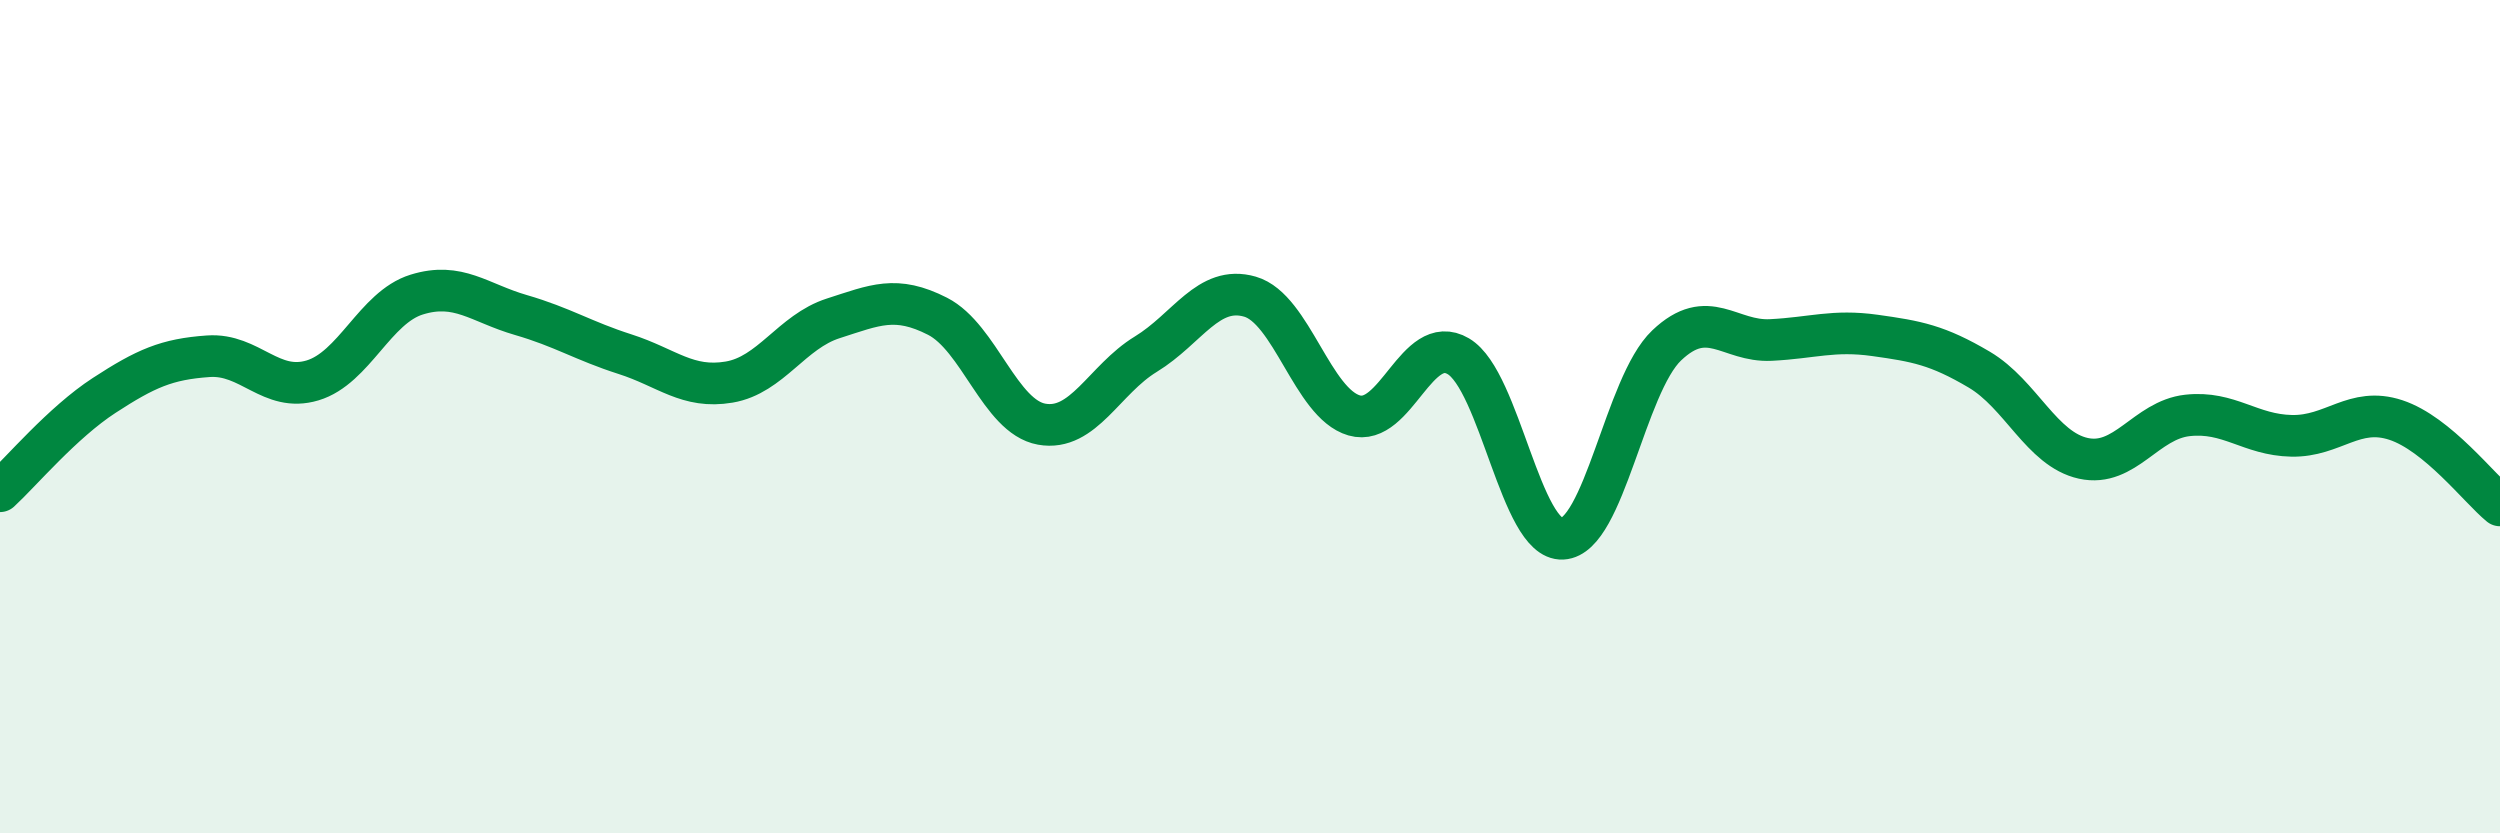
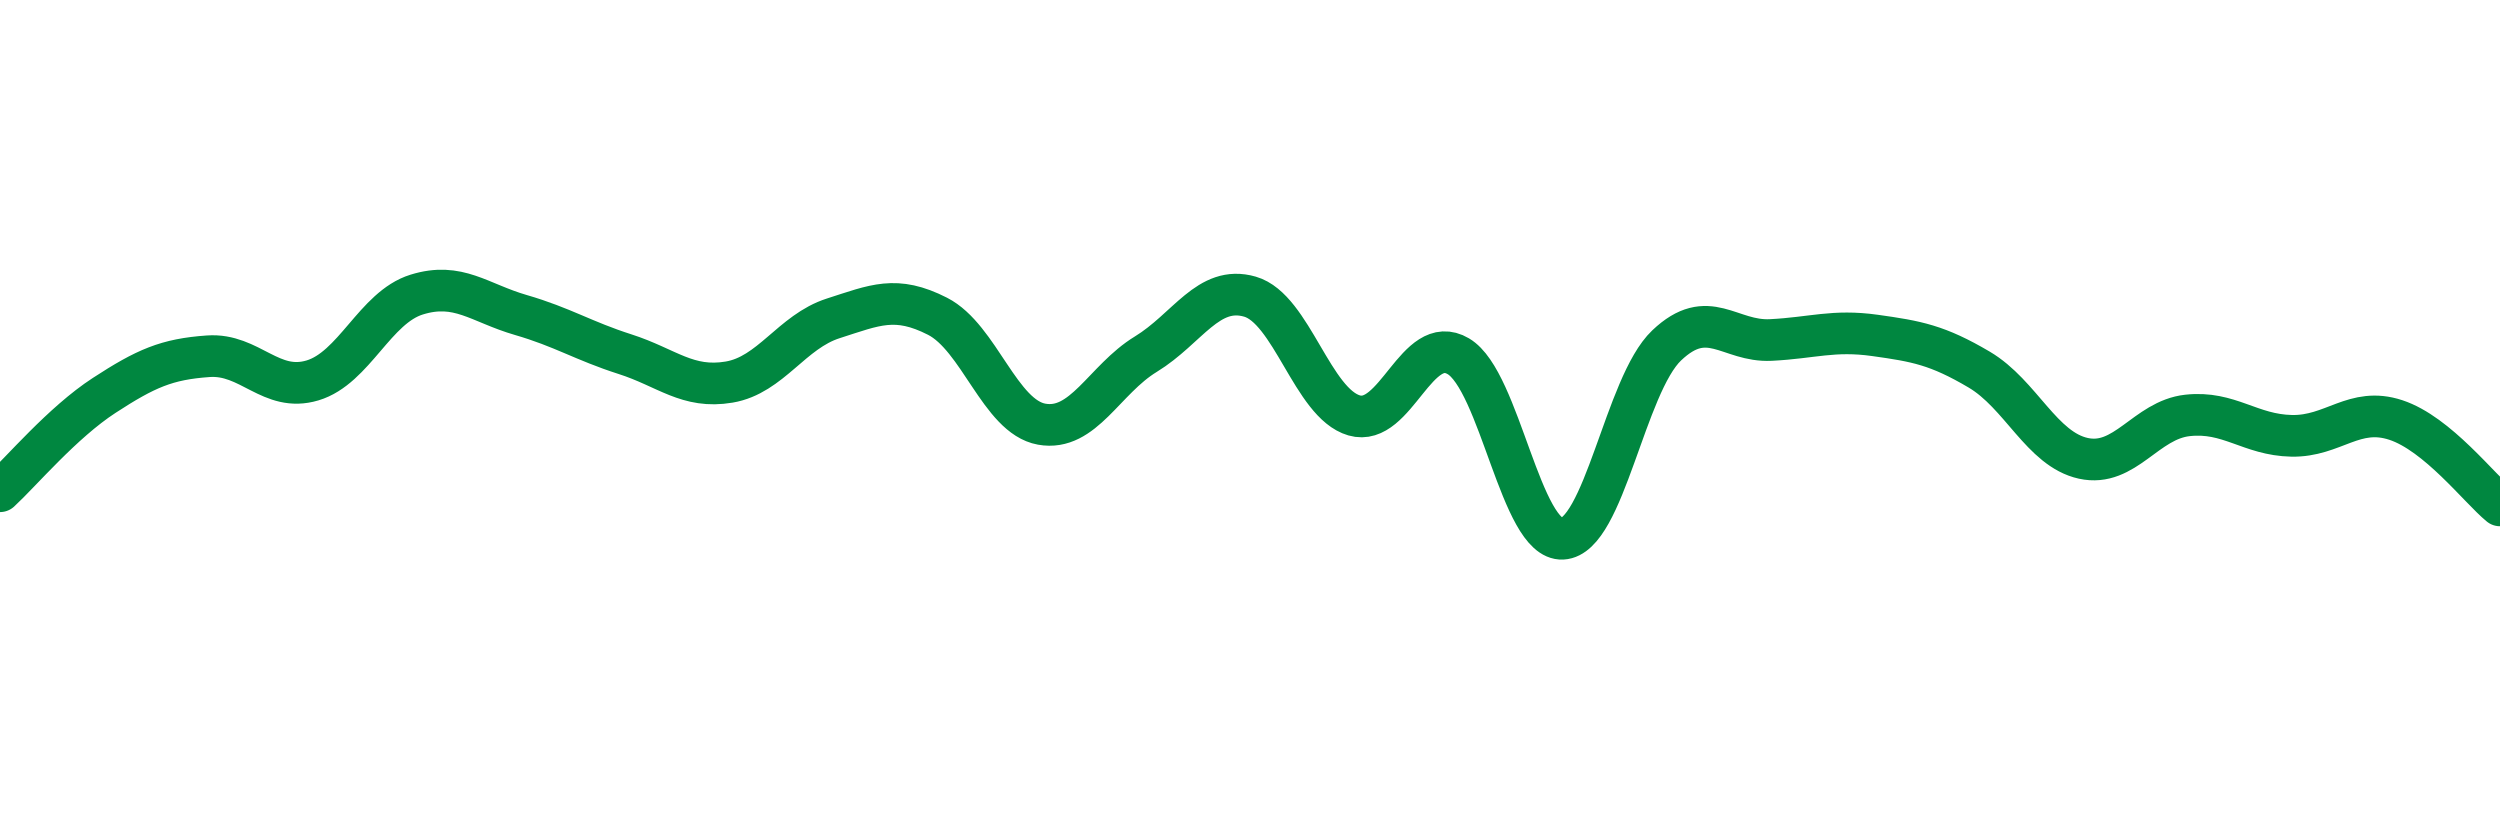
<svg xmlns="http://www.w3.org/2000/svg" width="60" height="20" viewBox="0 0 60 20">
-   <path d="M 0,11.79 C 0.5,11.33 1.5,10.14 2.5,9.49 C 3.5,8.84 4,8.62 5,8.55 C 6,8.48 6.5,9.43 7.5,9.13 C 8.5,8.83 9,7.38 10,7.07 C 11,6.76 11.5,7.27 12.5,7.56 C 13.5,7.85 14,8.18 15,8.5 C 16,8.82 16.5,9.34 17.5,9.17 C 18.5,9 19,7.96 20,7.64 C 21,7.32 21.5,7.08 22.5,7.59 C 23.5,8.1 24,10 25,10.18 C 26,10.36 26.5,9.11 27.5,8.5 C 28.5,7.89 29,6.83 30,7.12 C 31,7.41 31.5,9.68 32.5,9.97 C 33.5,10.26 34,7.96 35,8.55 C 36,9.14 36.5,12.98 37.5,12.93 C 38.5,12.88 39,9.24 40,8.29 C 41,7.34 41.5,8.21 42.5,8.16 C 43.5,8.11 44,7.91 45,8.05 C 46,8.19 46.5,8.28 47.5,8.87 C 48.5,9.46 49,10.78 50,11 C 51,11.22 51.5,10.08 52.5,9.97 C 53.5,9.86 54,10.44 55,10.46 C 56,10.48 56.5,9.75 57.5,10.08 C 58.5,10.41 59.5,11.72 60,12.13L60 20L0 20Z" fill="#008740" opacity="0.1" stroke-linecap="round" stroke-linejoin="round" />
  <path d="M 0,11.79 C 0.5,11.33 1.5,10.14 2.5,9.49 C 3.5,8.84 4,8.62 5,8.55 C 6,8.48 6.5,9.43 7.5,9.13 C 8.5,8.83 9,7.38 10,7.07 C 11,6.76 11.5,7.27 12.5,7.56 C 13.5,7.85 14,8.18 15,8.5 C 16,8.82 16.5,9.34 17.5,9.17 C 18.5,9 19,7.96 20,7.64 C 21,7.32 21.5,7.08 22.5,7.59 C 23.5,8.1 24,10 25,10.18 C 26,10.36 26.5,9.11 27.5,8.5 C 28.5,7.89 29,6.83 30,7.12 C 31,7.41 31.5,9.68 32.5,9.97 C 33.5,10.26 34,7.96 35,8.55 C 36,9.14 36.5,12.98 37.5,12.93 C 38.5,12.88 39,9.24 40,8.29 C 41,7.34 41.5,8.21 42.5,8.16 C 43.5,8.11 44,7.91 45,8.05 C 46,8.19 46.5,8.28 47.5,8.87 C 48.5,9.46 49,10.78 50,11 C 51,11.22 51.5,10.08 52.5,9.97 C 53.5,9.86 54,10.44 55,10.46 C 56,10.48 56.5,9.75 57.5,10.08 C 58.5,10.41 59.5,11.72 60,12.13" stroke="#008740" stroke-width="1" fill="none" stroke-linecap="round" stroke-linejoin="round" />
</svg>